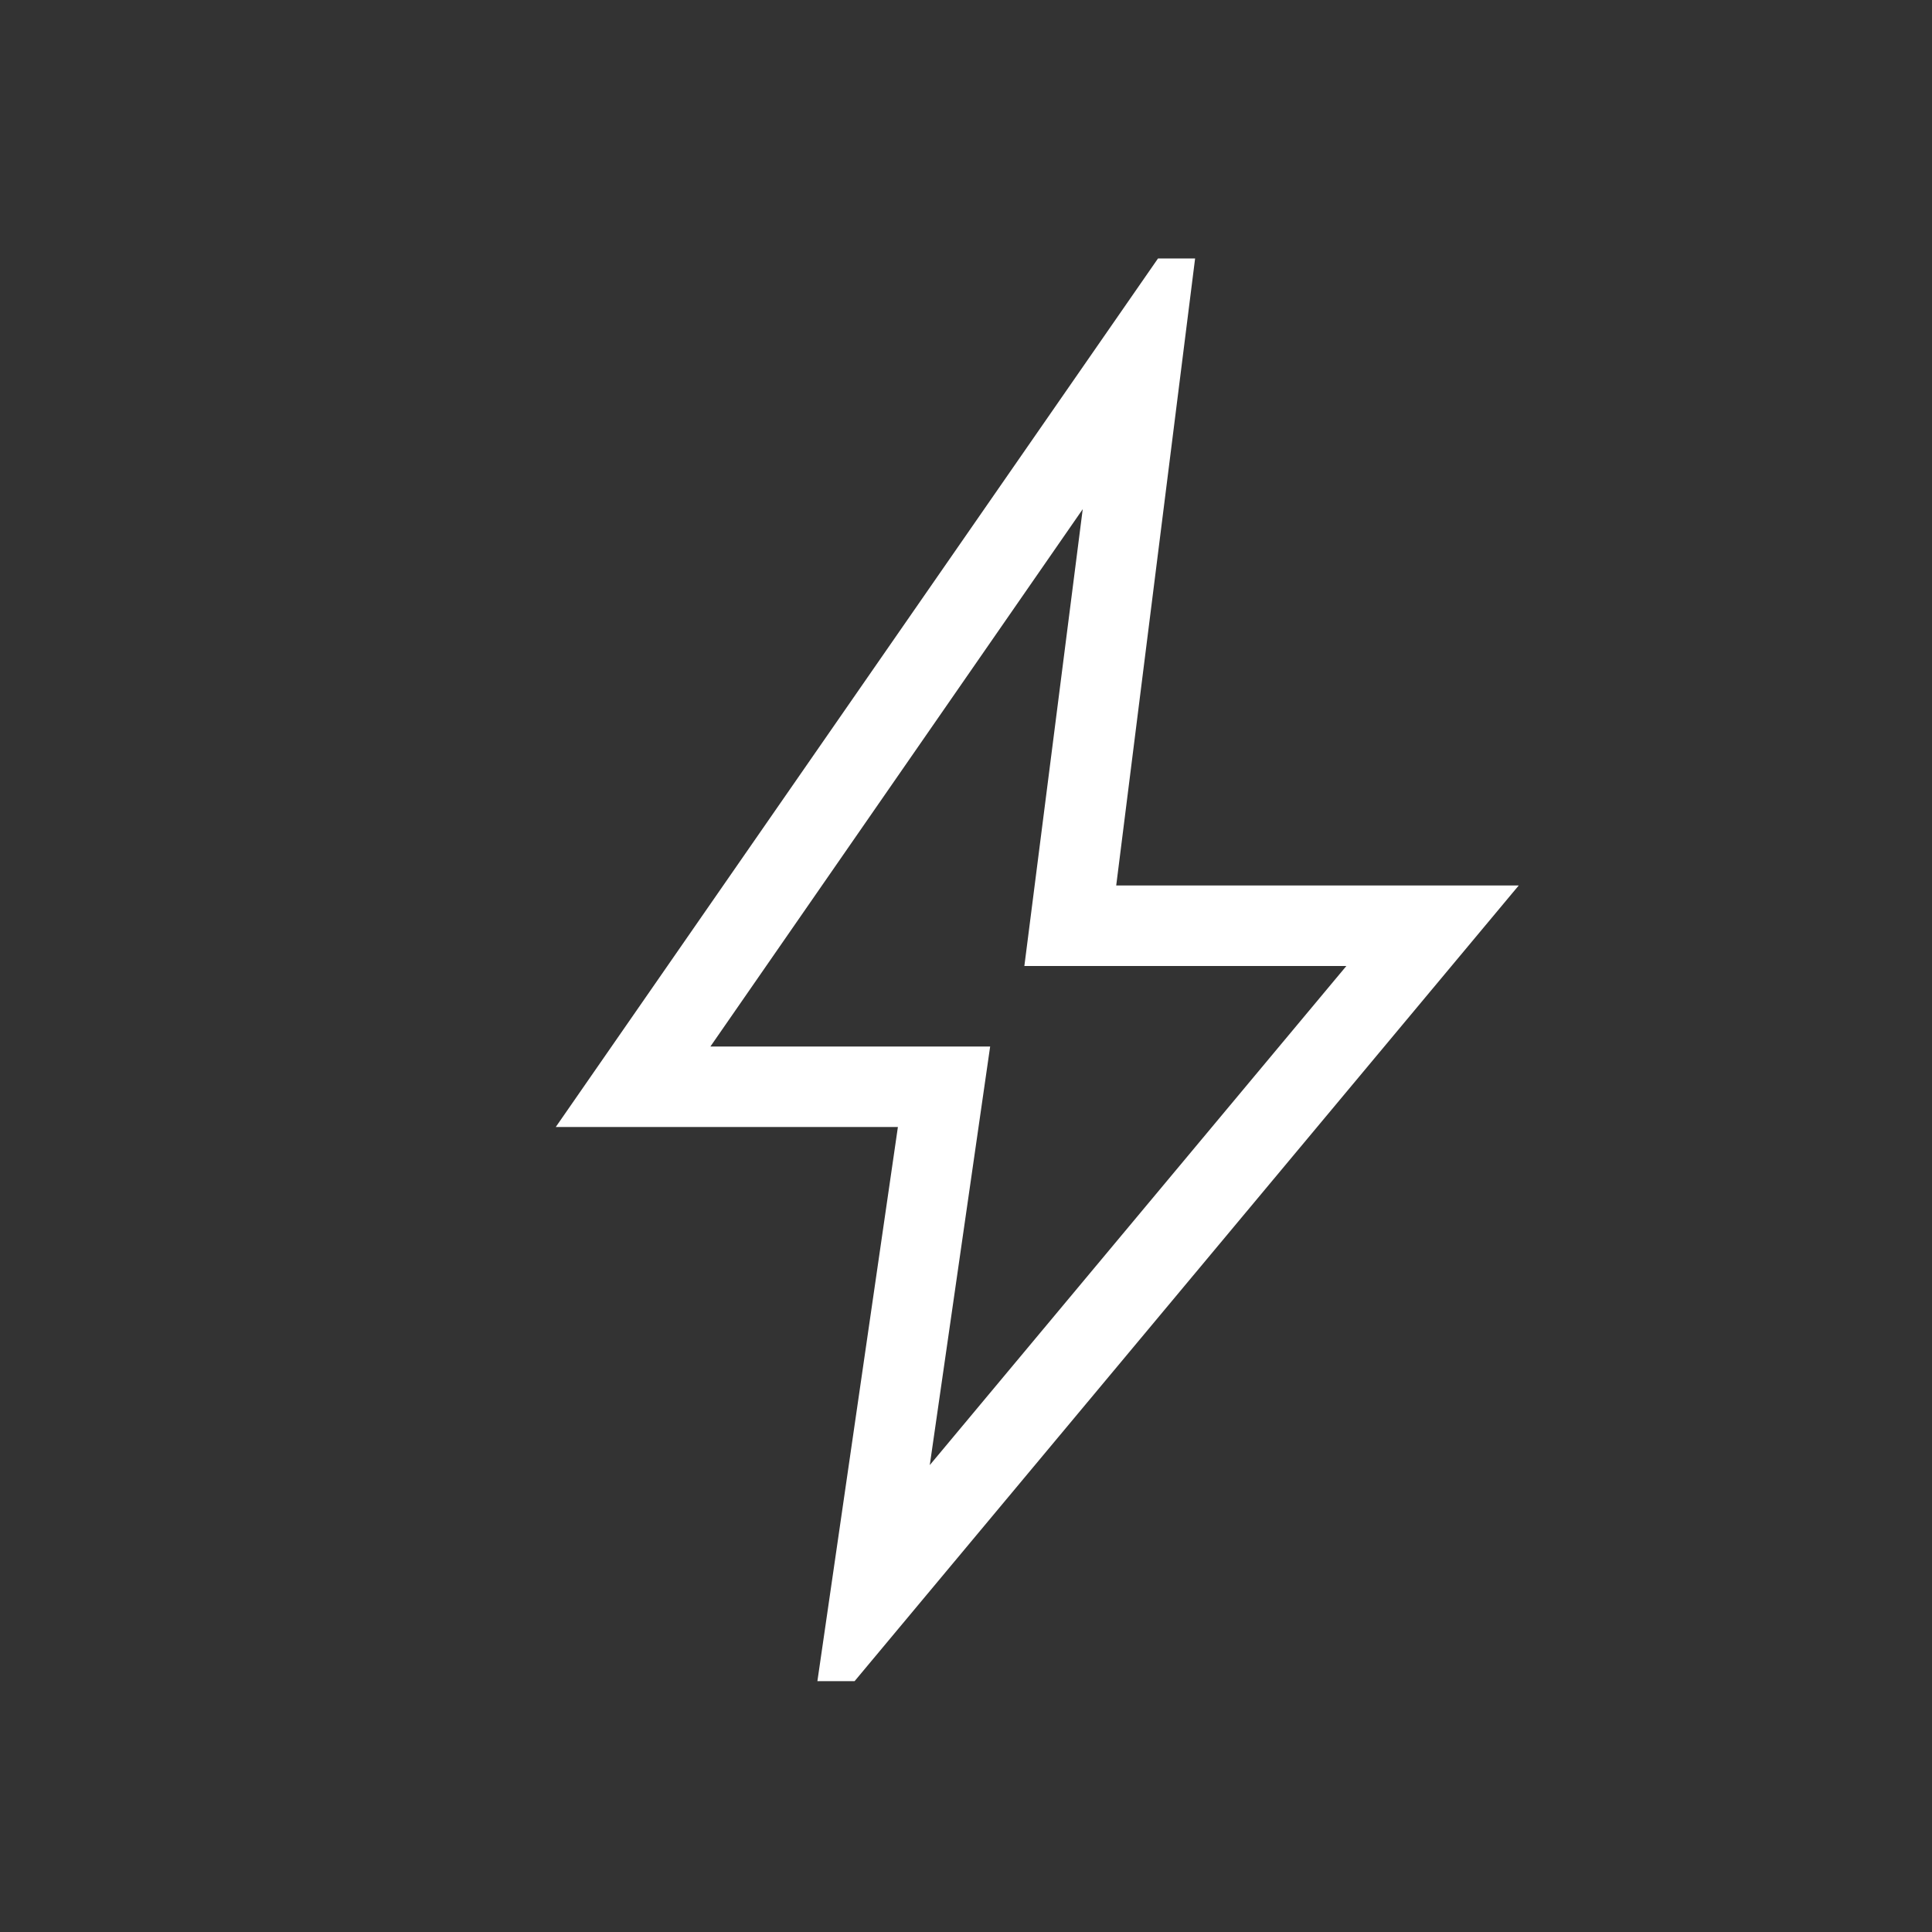
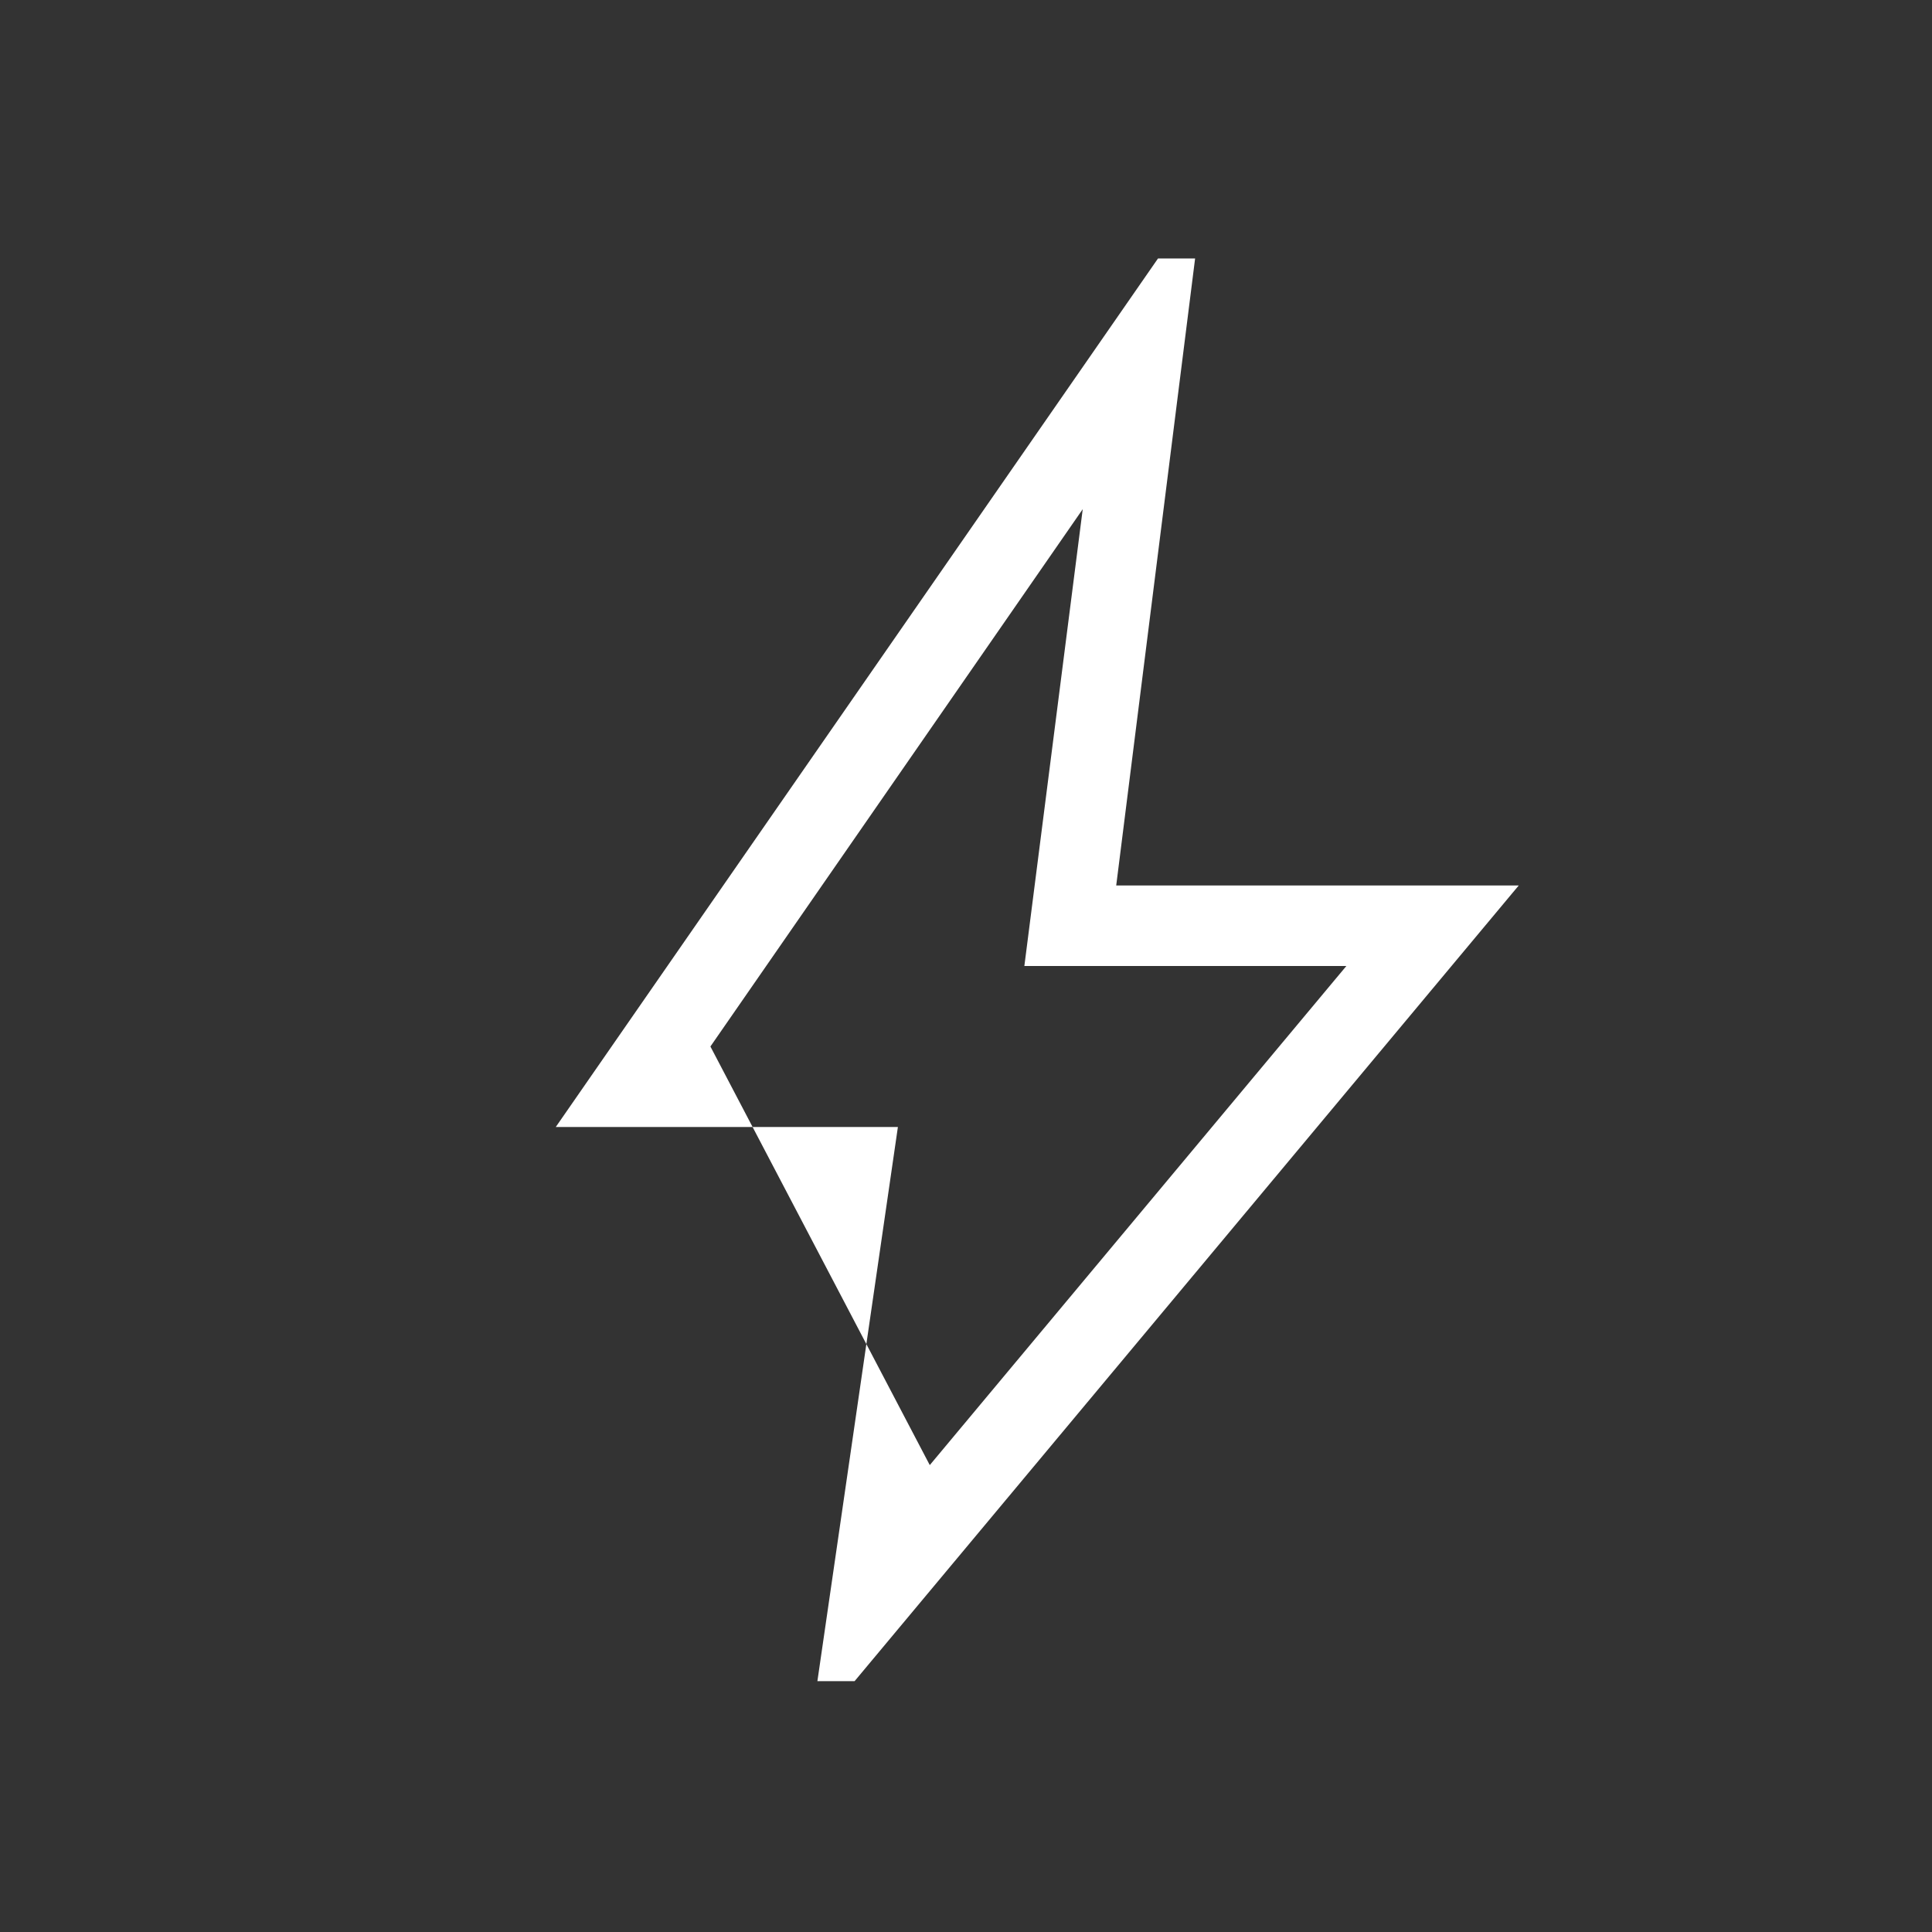
<svg xmlns="http://www.w3.org/2000/svg" width="24" height="24" viewBox="0 0 24 24" fill="none">
  <rect x="0" y="0" width="24" height="24" fill="#333333" stroke="none" />
-   <path d="M11.55 18.2L16.725 12H12.725L13.45 6.325L8.825 13H12.3L11.55 18.2ZM10.154 20.884L11.154 14H6.904L14.385 3.211H14.846L13.866 11H18.866L10.616 20.884H10.154Z" fill="white" />
+   <path d="M11.55 18.2L16.725 12H12.725L13.45 6.325L8.825 13L11.55 18.2ZM10.154 20.884L11.154 14H6.904L14.385 3.211H14.846L13.866 11H18.866L10.616 20.884H10.154Z" fill="white" />
</svg>